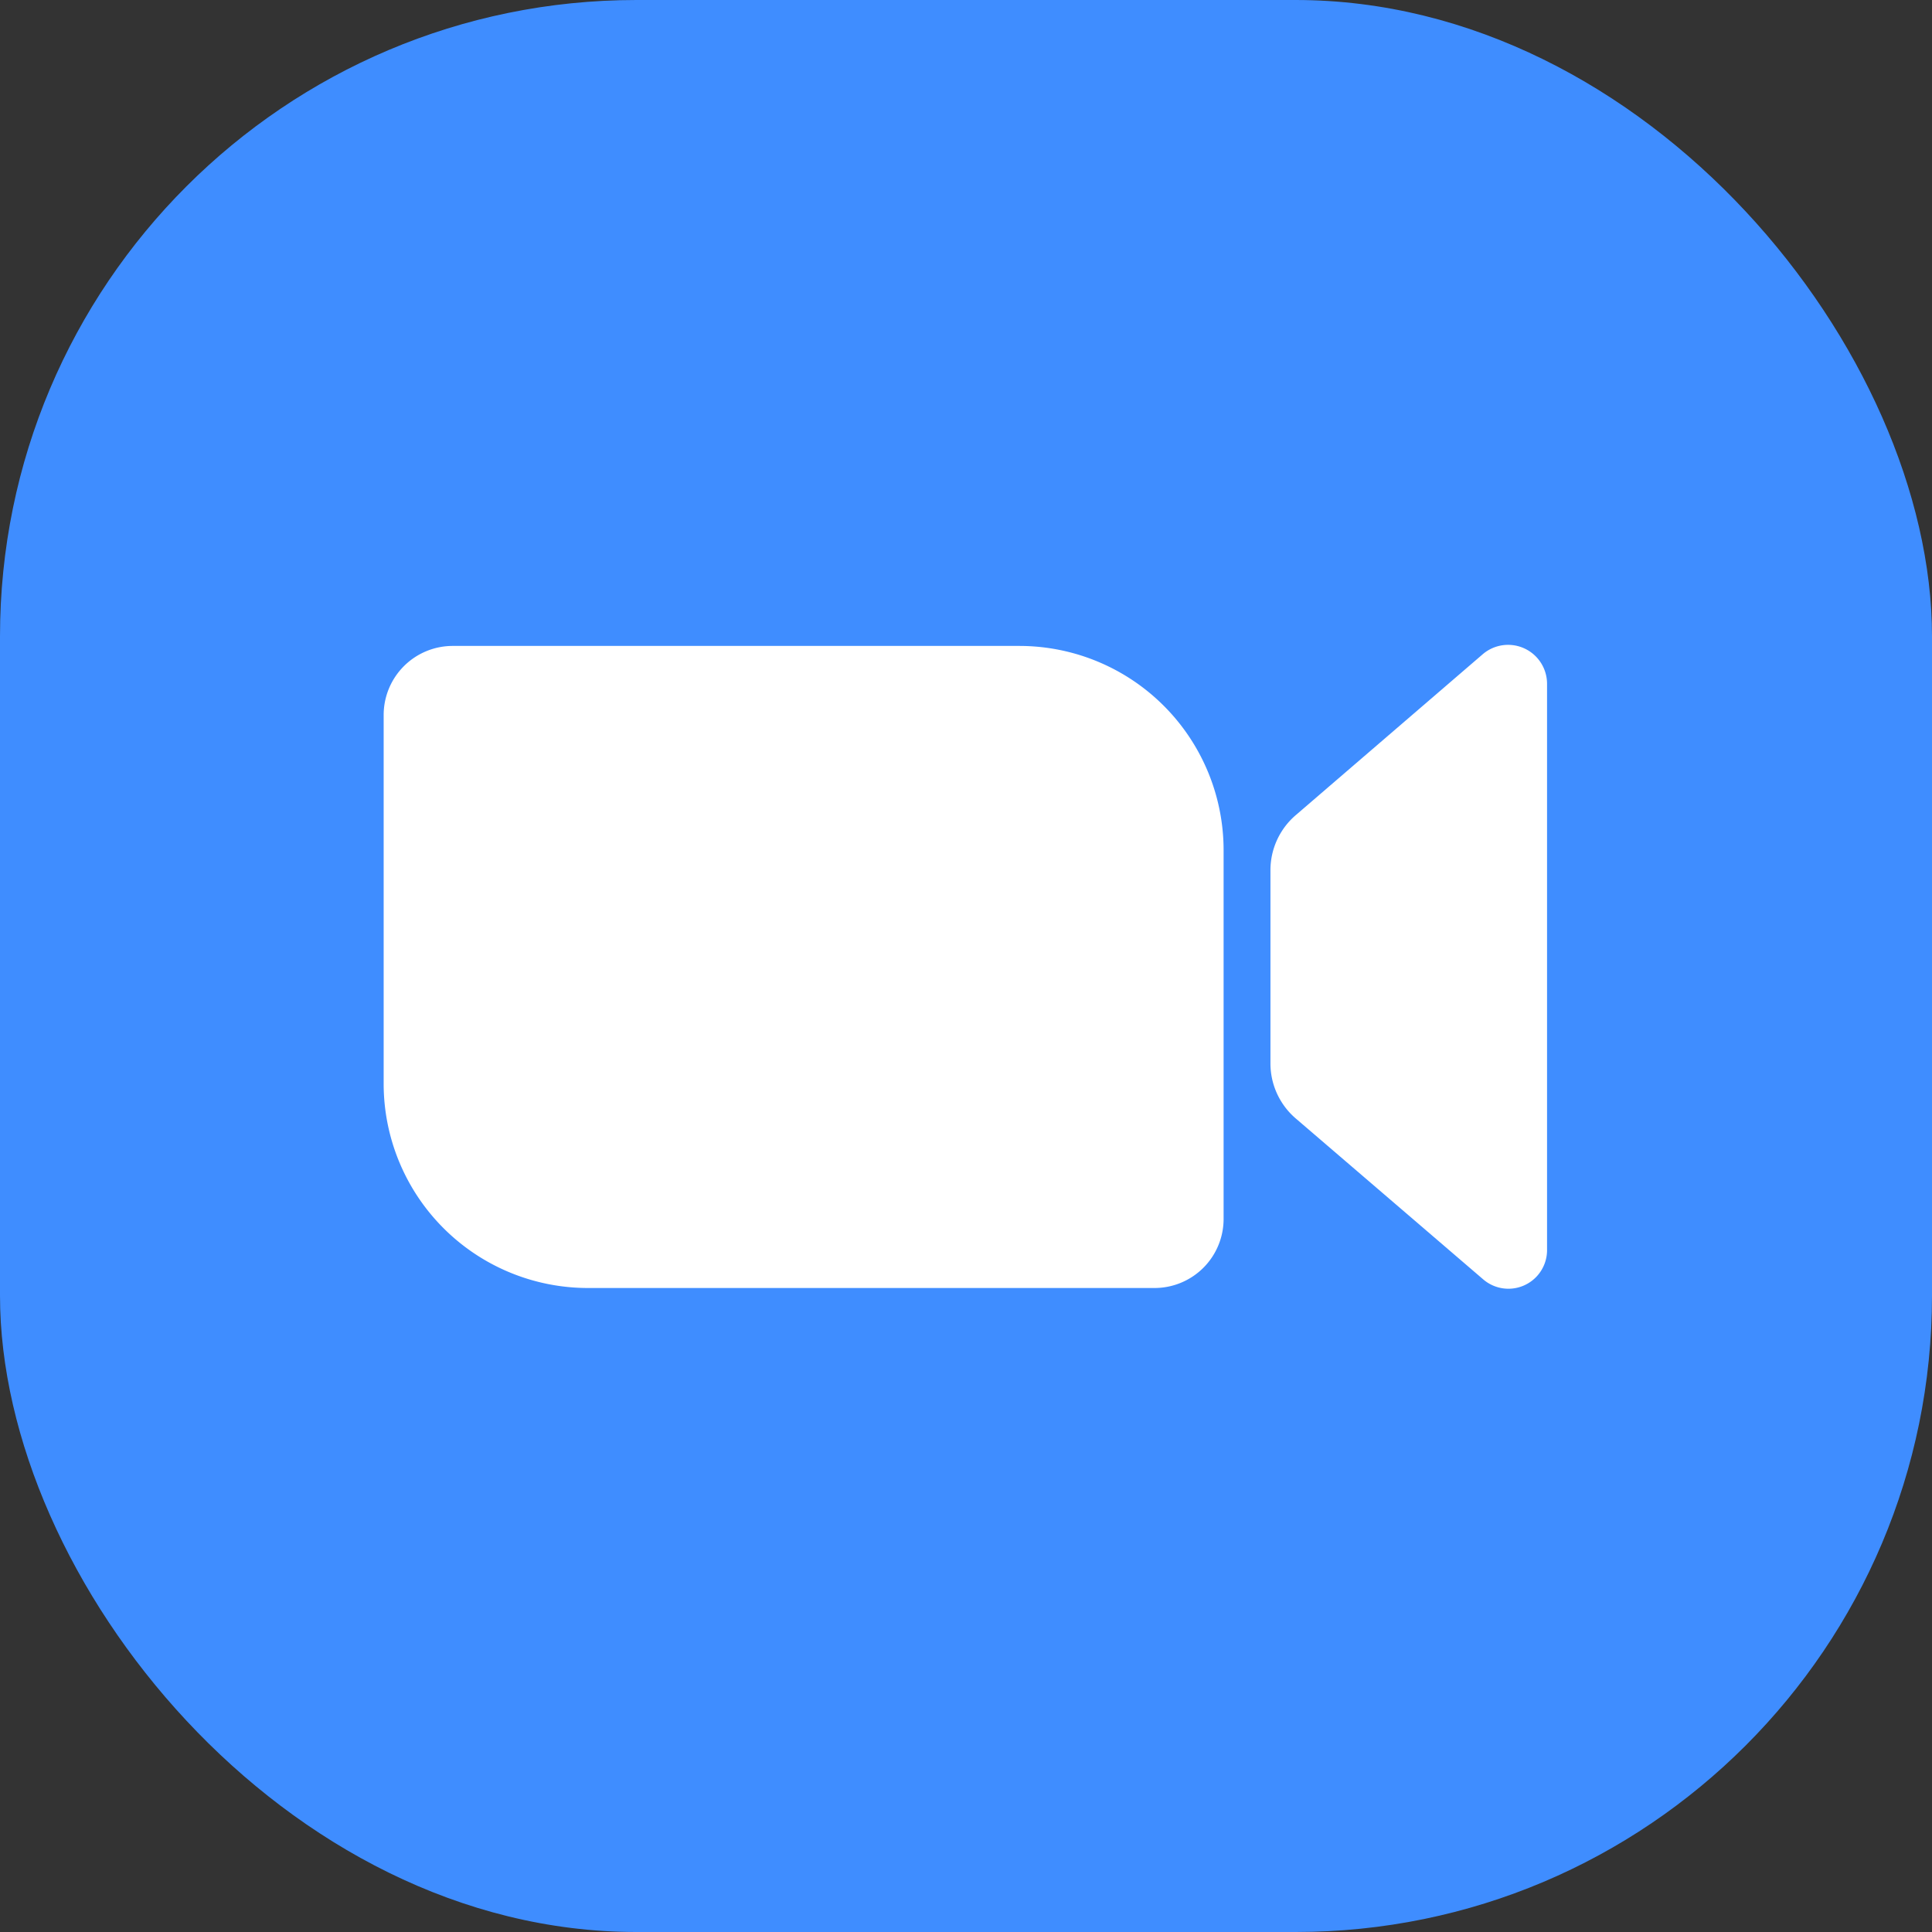
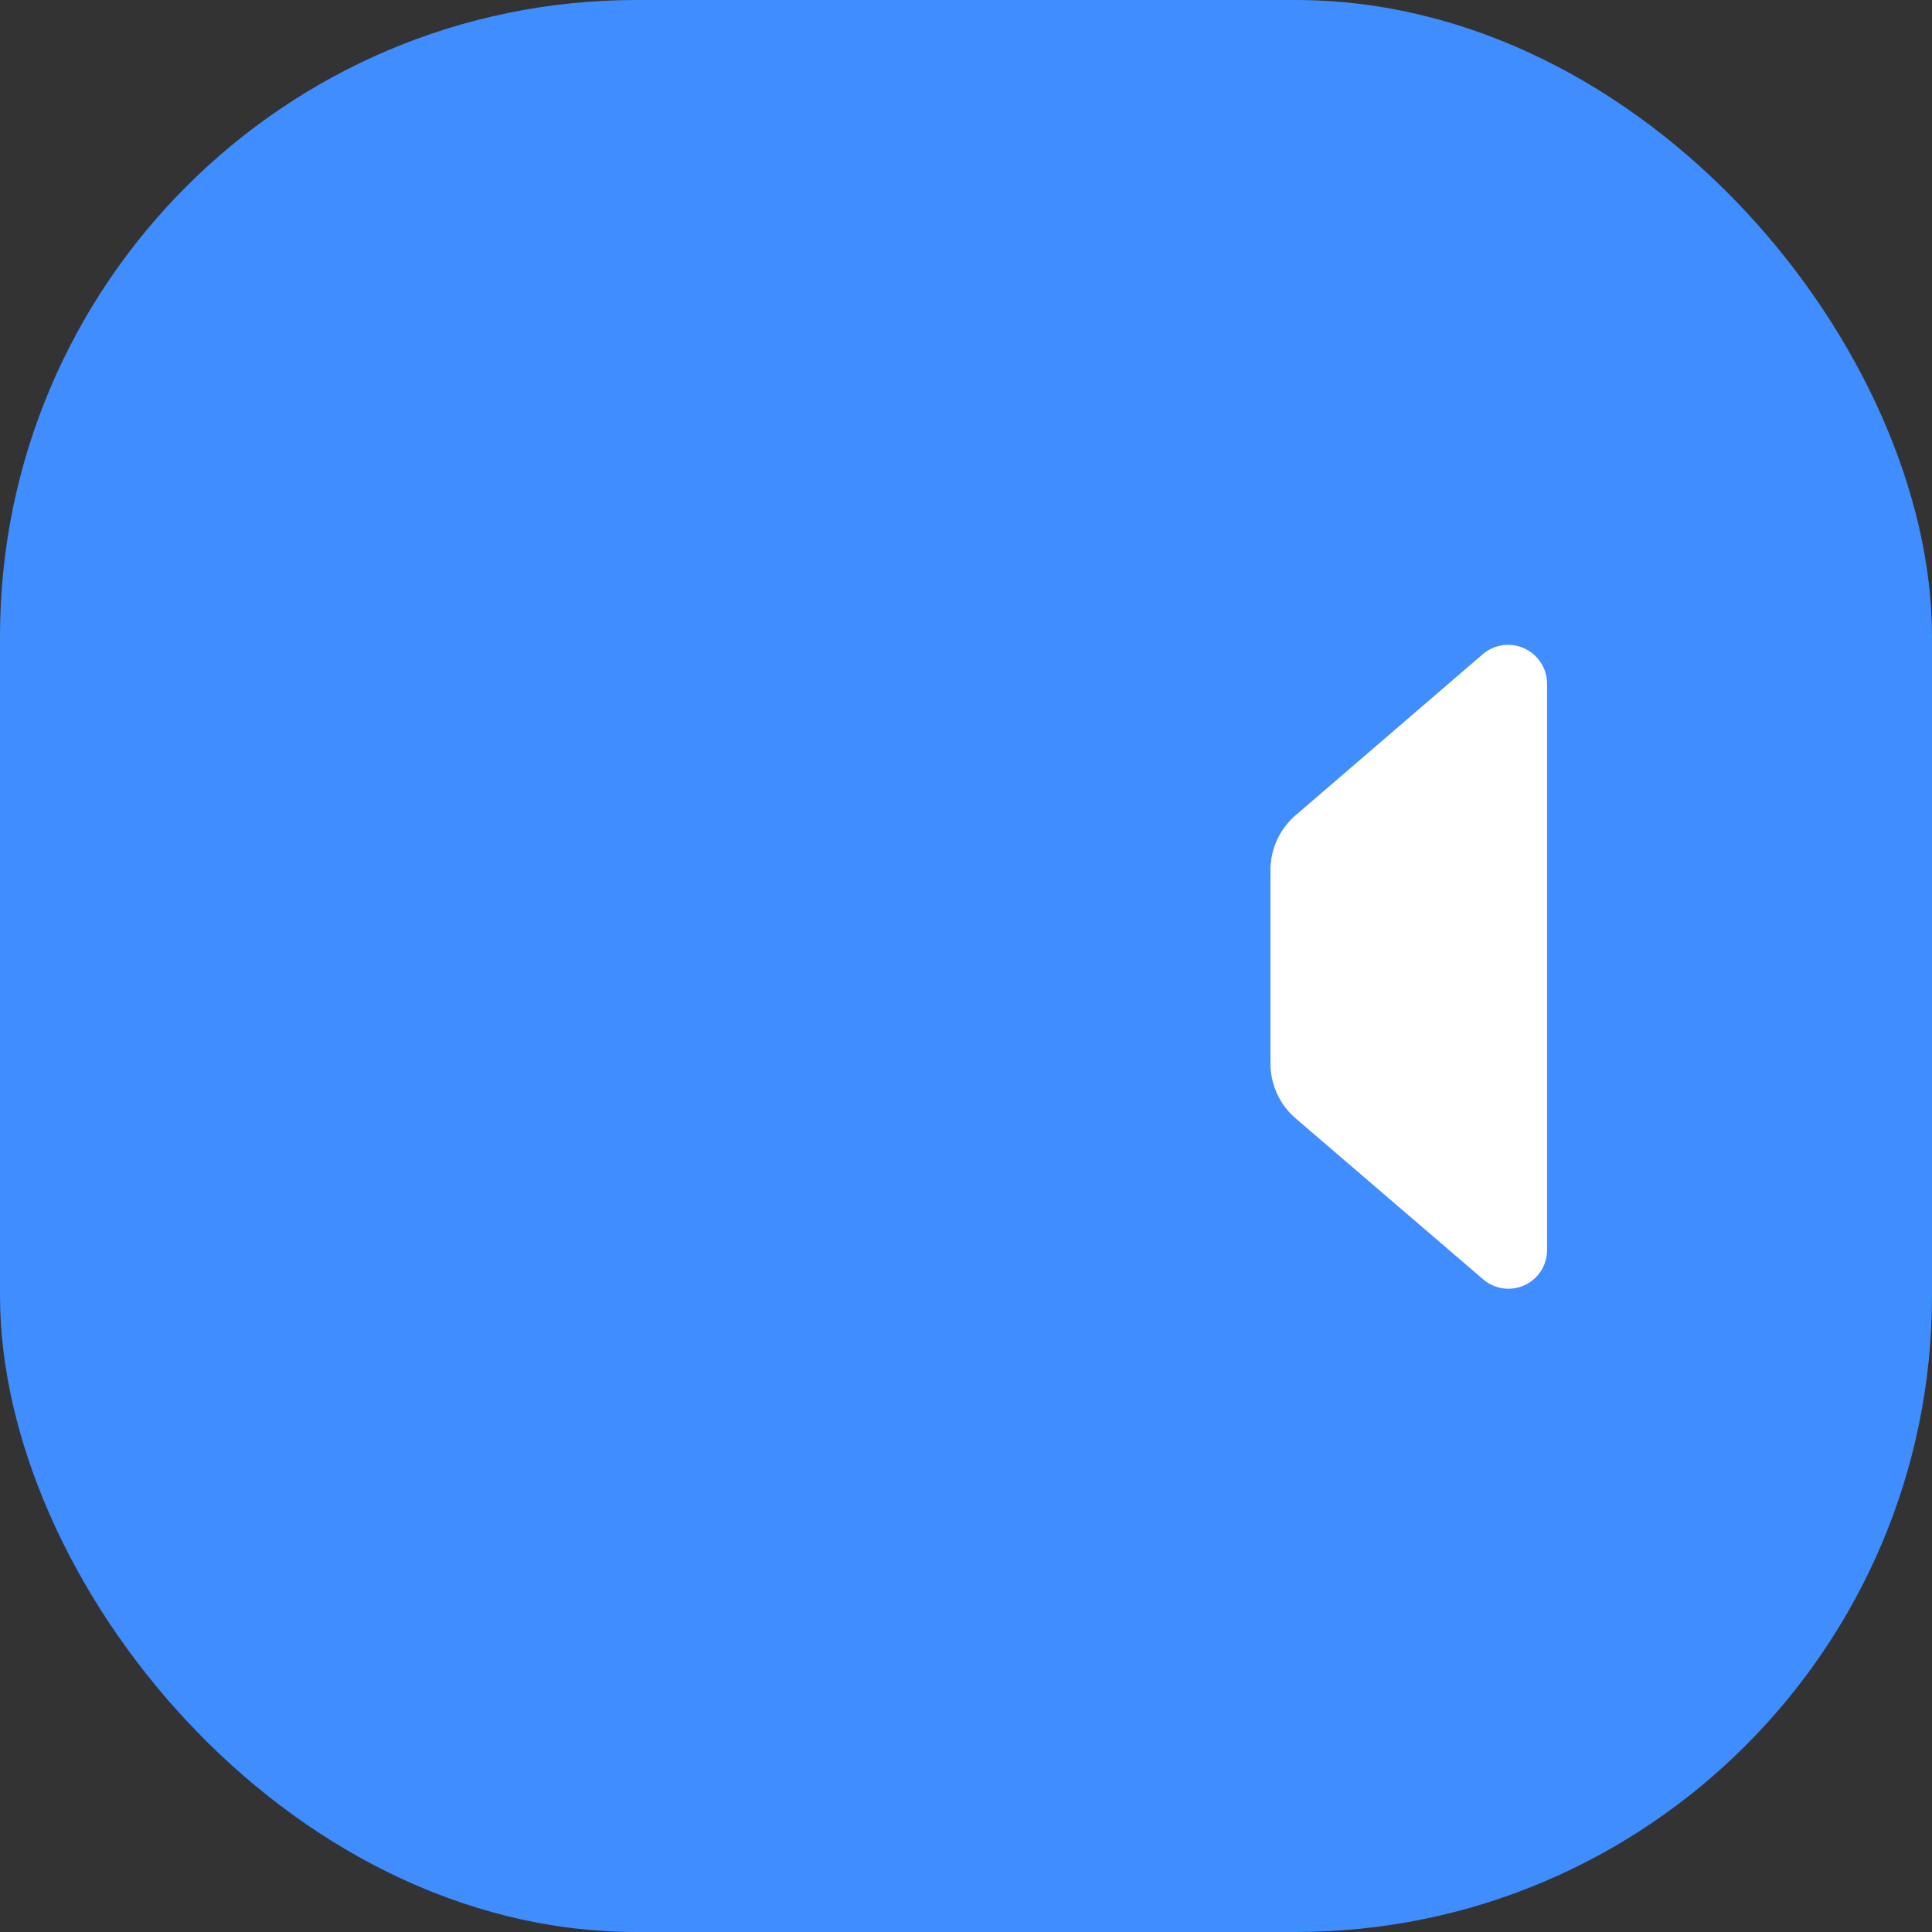
<svg xmlns="http://www.w3.org/2000/svg" viewBox="0 0 120 120">
  <rect x="0" y="0" width="120" height="120" fill="#333333" stroke="none" />
  <defs>
    <style>.cls-1{fill:#3f8dff;}.cls-2{fill:#fff;}</style>
  </defs>
  <title>대지 10</title>
  <g id="레이어_2" data-name="레이어 2">
    <rect class="cls-1" width="120" height="120" rx="39.53" />
  </g>
  <g id="레이어_3" data-name="레이어 3">
-     <path class="cls-2" d="M28.13,40.12H63.31A12.69,12.69,0,0,1,76,52.81V75.74A4.29,4.29,0,0,1,71.71,80H36.53A12.69,12.69,0,0,1,23.83,67.34V44.41A4.29,4.29,0,0,1,28.13,40.12Z" />
    <path class="cls-2" d="M92.12,79.46l-11.65-10a4.5,4.5,0,0,1-1.56-3.41v-12a4.5,4.5,0,0,1,1.56-3.41l11.62-10a2.42,2.42,0,0,1,4,1.84v35.1A2.4,2.4,0,0,1,92.12,79.46Z" />
  </g>
</svg>